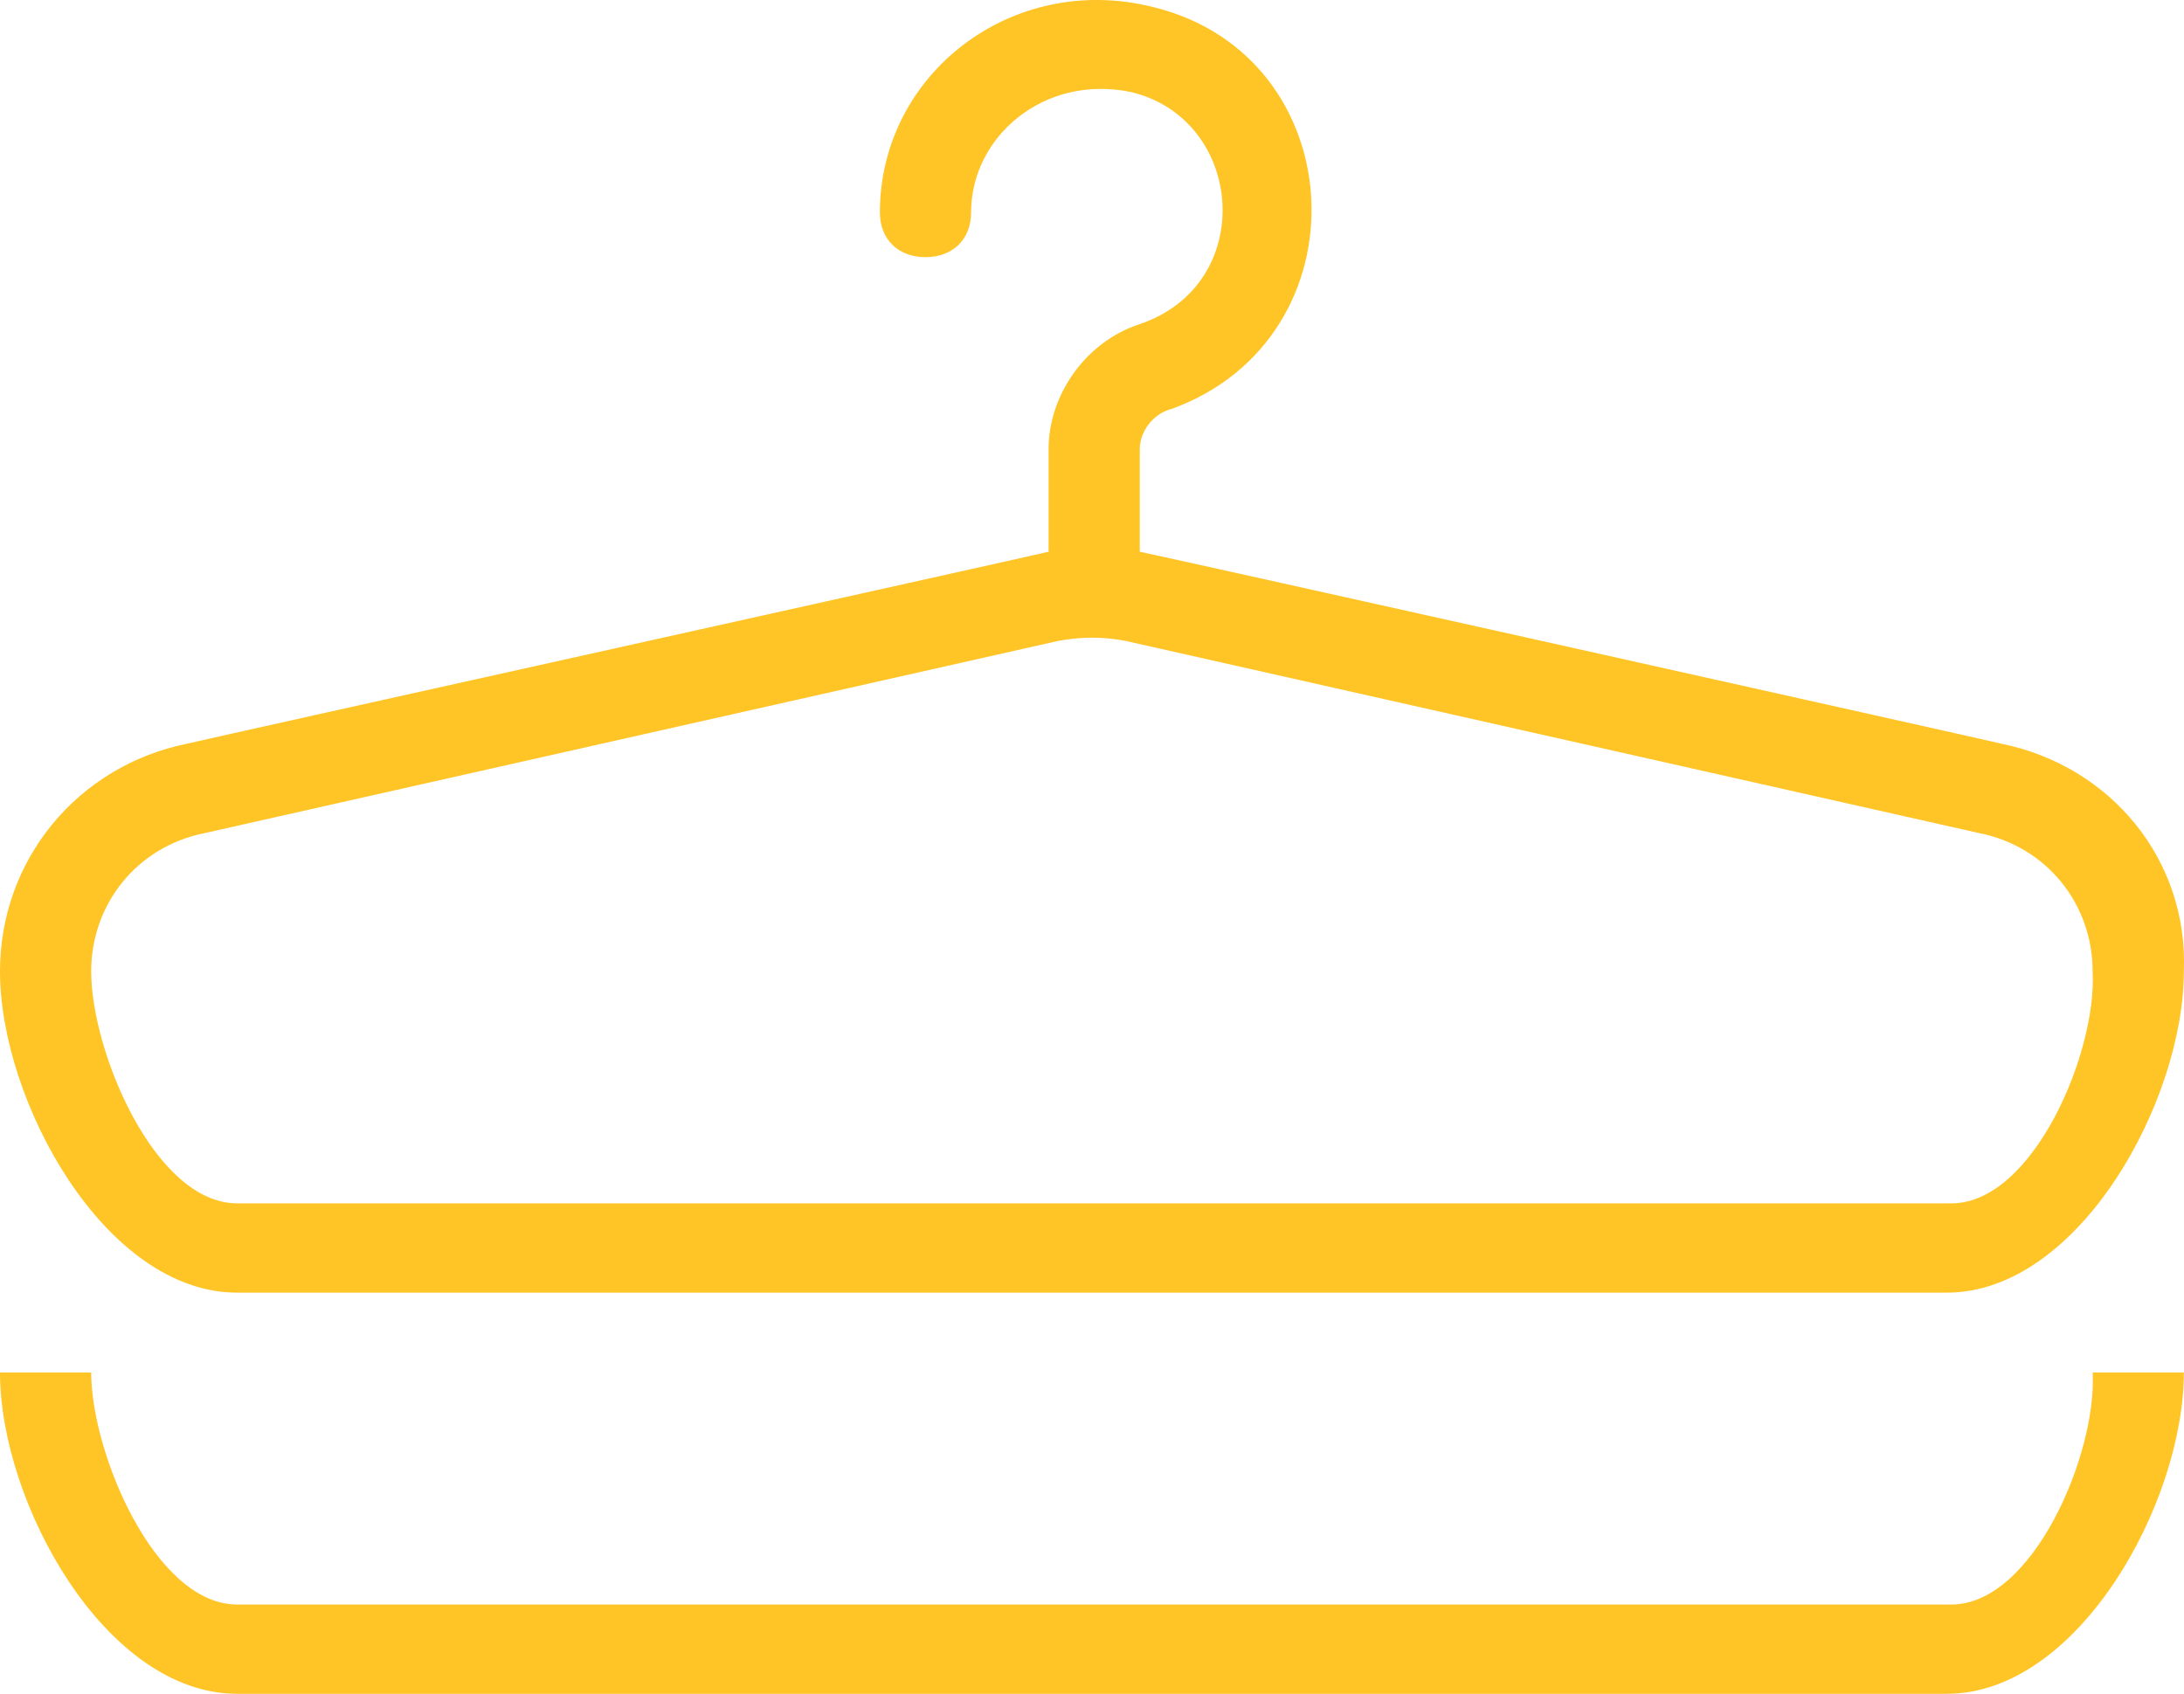
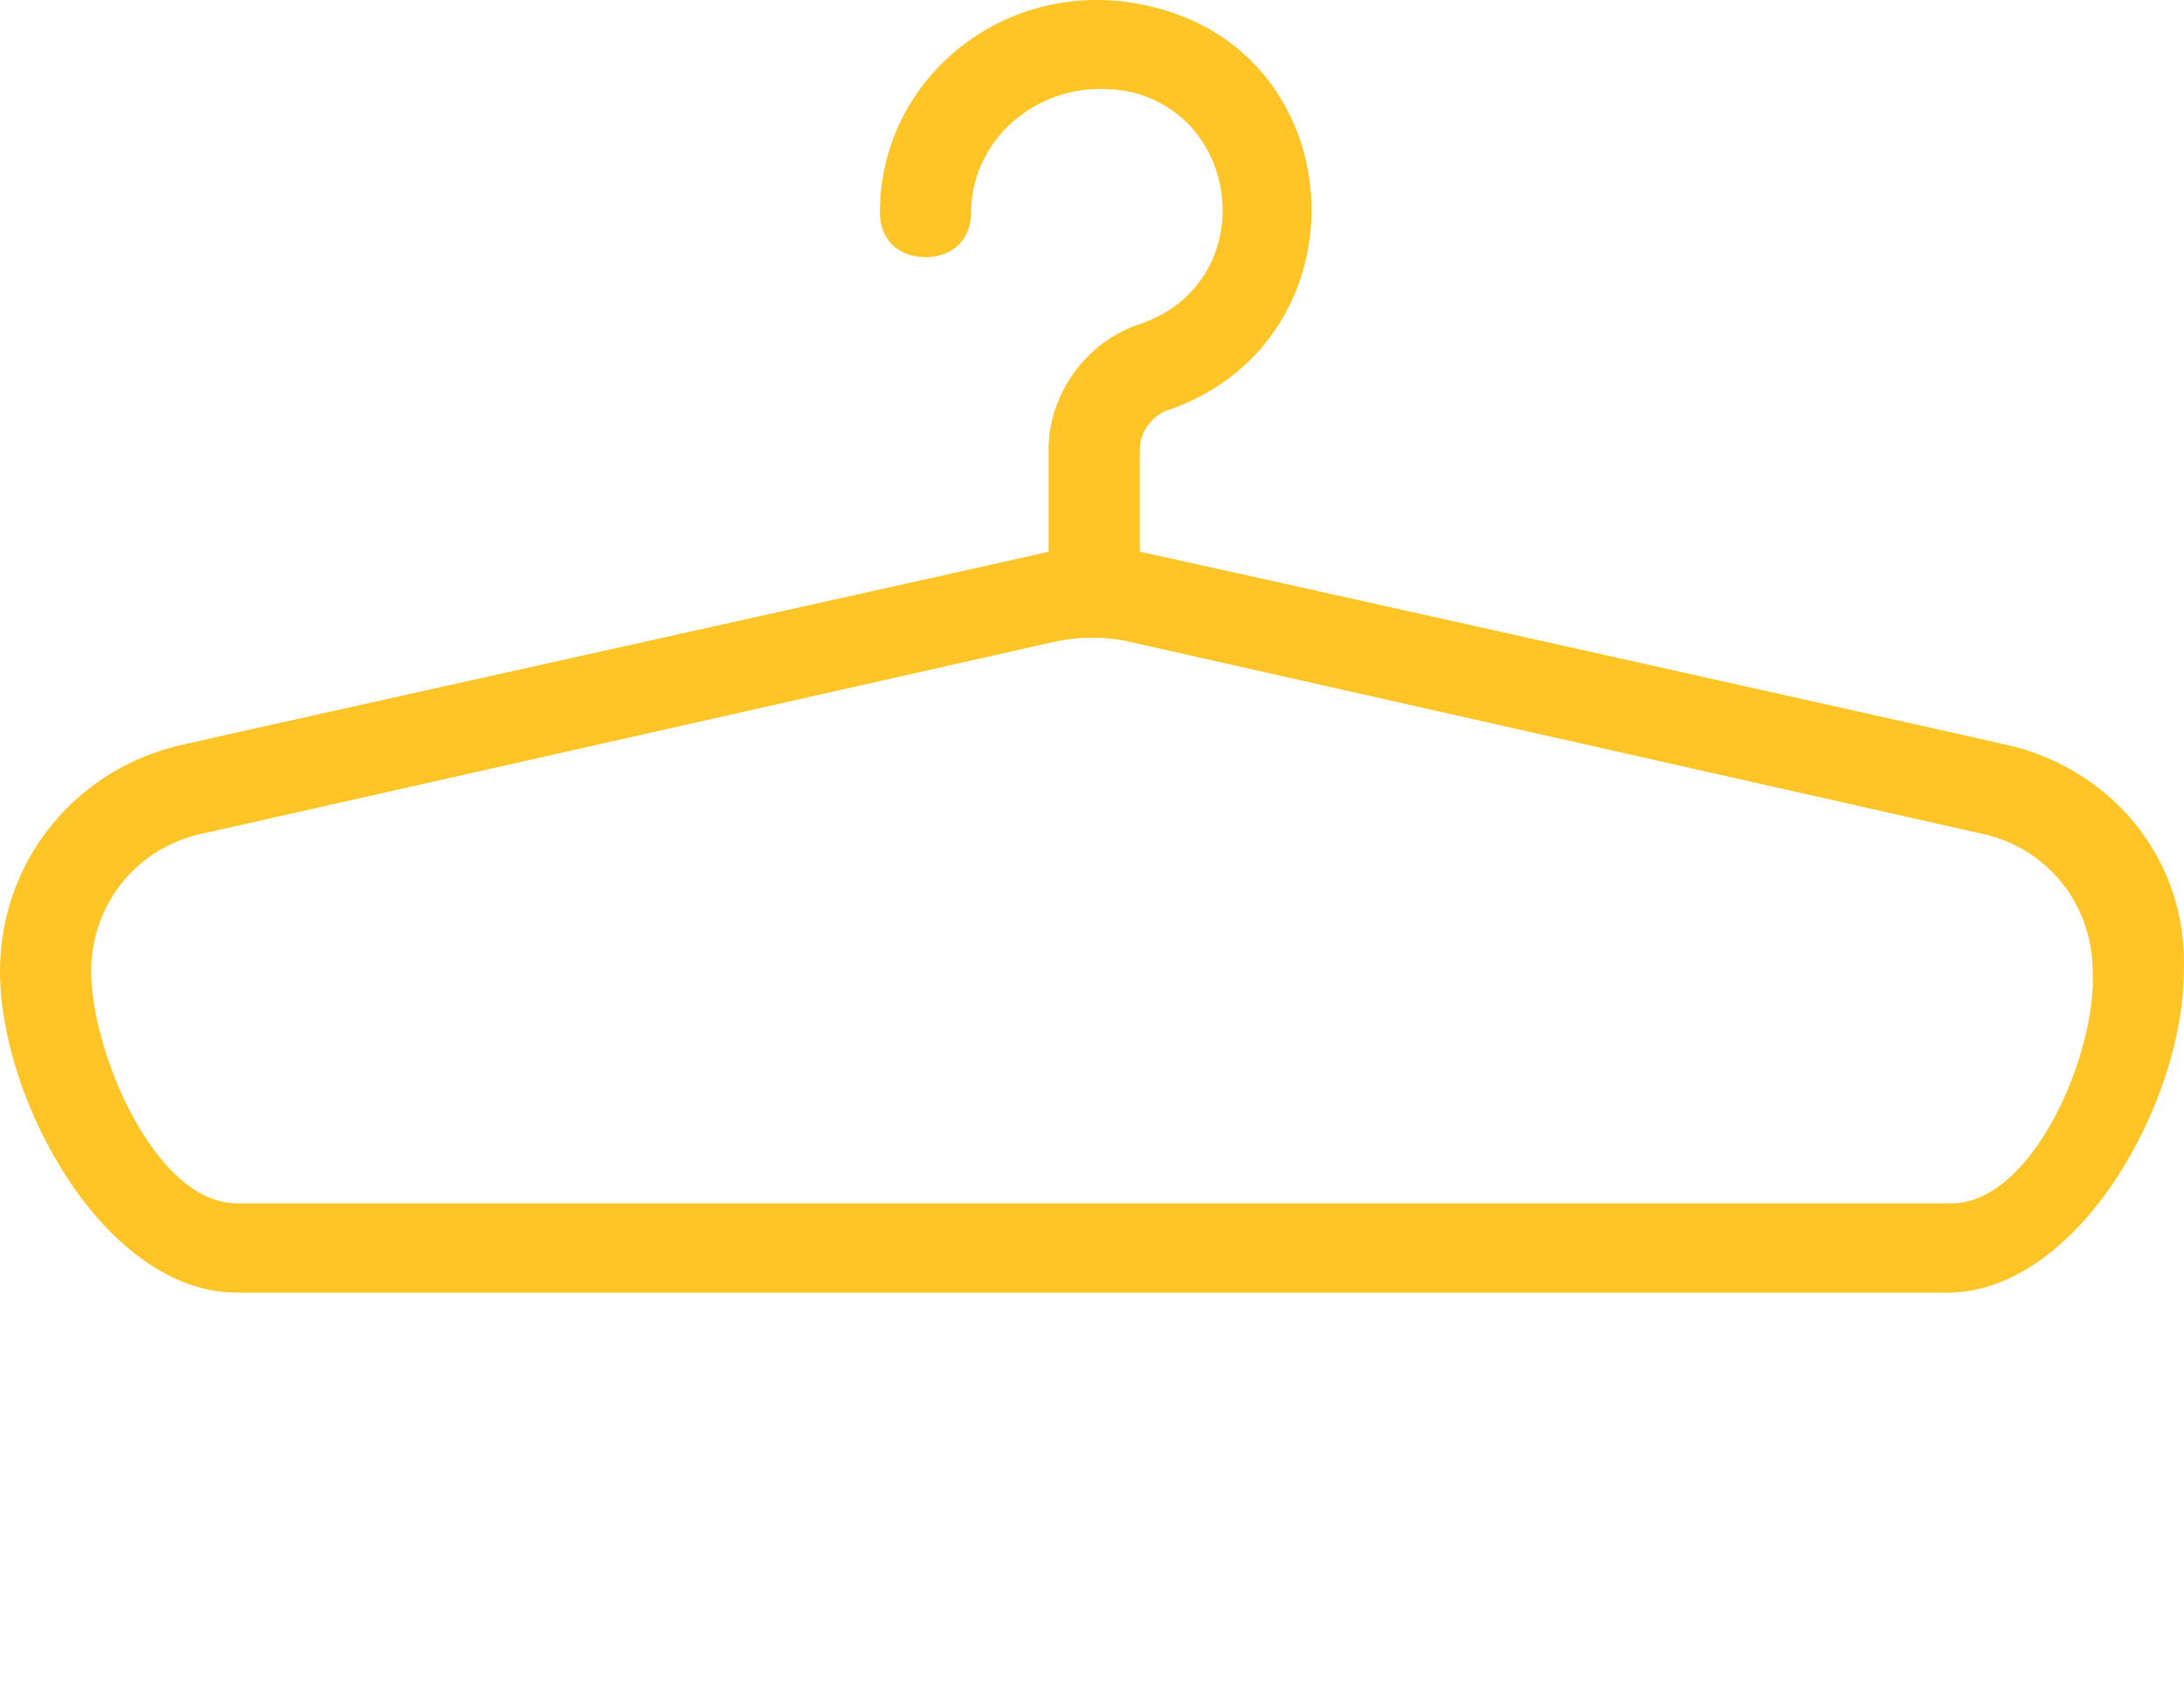
<svg xmlns="http://www.w3.org/2000/svg" width="49" height="38" viewBox="0 0 49 38" fill="none">
  <g id="Group 39">
    <path id="Vector" d="M44.904 16.685C44.495 16.585 26.083 12.479 25.572 12.378V10.075C25.572 9.674 25.879 9.274 26.288 9.174C30.686 7.571 30.379 1.262 25.879 0.16C22.708 -0.641 19.741 1.663 19.741 4.767C19.741 5.368 20.151 5.769 20.764 5.769C21.378 5.769 21.787 5.368 21.787 4.767C21.787 3.065 23.424 1.663 25.367 2.063C27.924 2.664 28.231 6.37 25.572 7.271C24.344 7.671 23.526 8.873 23.526 10.075V12.378C23.117 12.479 4.603 16.585 4.194 16.685C1.739 17.186 0 19.289 0 21.792C0 24.697 2.353 29 5.319 29H43.677C46.643 29 48.996 24.697 48.996 21.792C49.098 19.289 47.359 17.186 44.904 16.685ZM43.779 26.997H5.319C3.478 26.997 2.046 23.595 2.046 21.792C2.046 20.29 3.069 18.988 4.603 18.688L23.731 14.381C24.242 14.281 24.754 14.281 25.265 14.381L44.393 18.688C45.927 18.988 46.95 20.29 46.95 21.792C47.052 23.595 45.62 26.997 43.779 26.997Z" fill="#FFC425" />
-     <path id="Vector_2" d="M5.319 38C2.353 38 0 33.697 0 30.792H2.046C2.046 32.595 3.478 35.997 5.319 35.997H43.779C45.62 35.997 47.052 32.595 46.95 30.792H48.996C48.996 33.697 46.643 38 43.677 38H5.319Z" fill="#FFC425" />
  </g>
</svg>